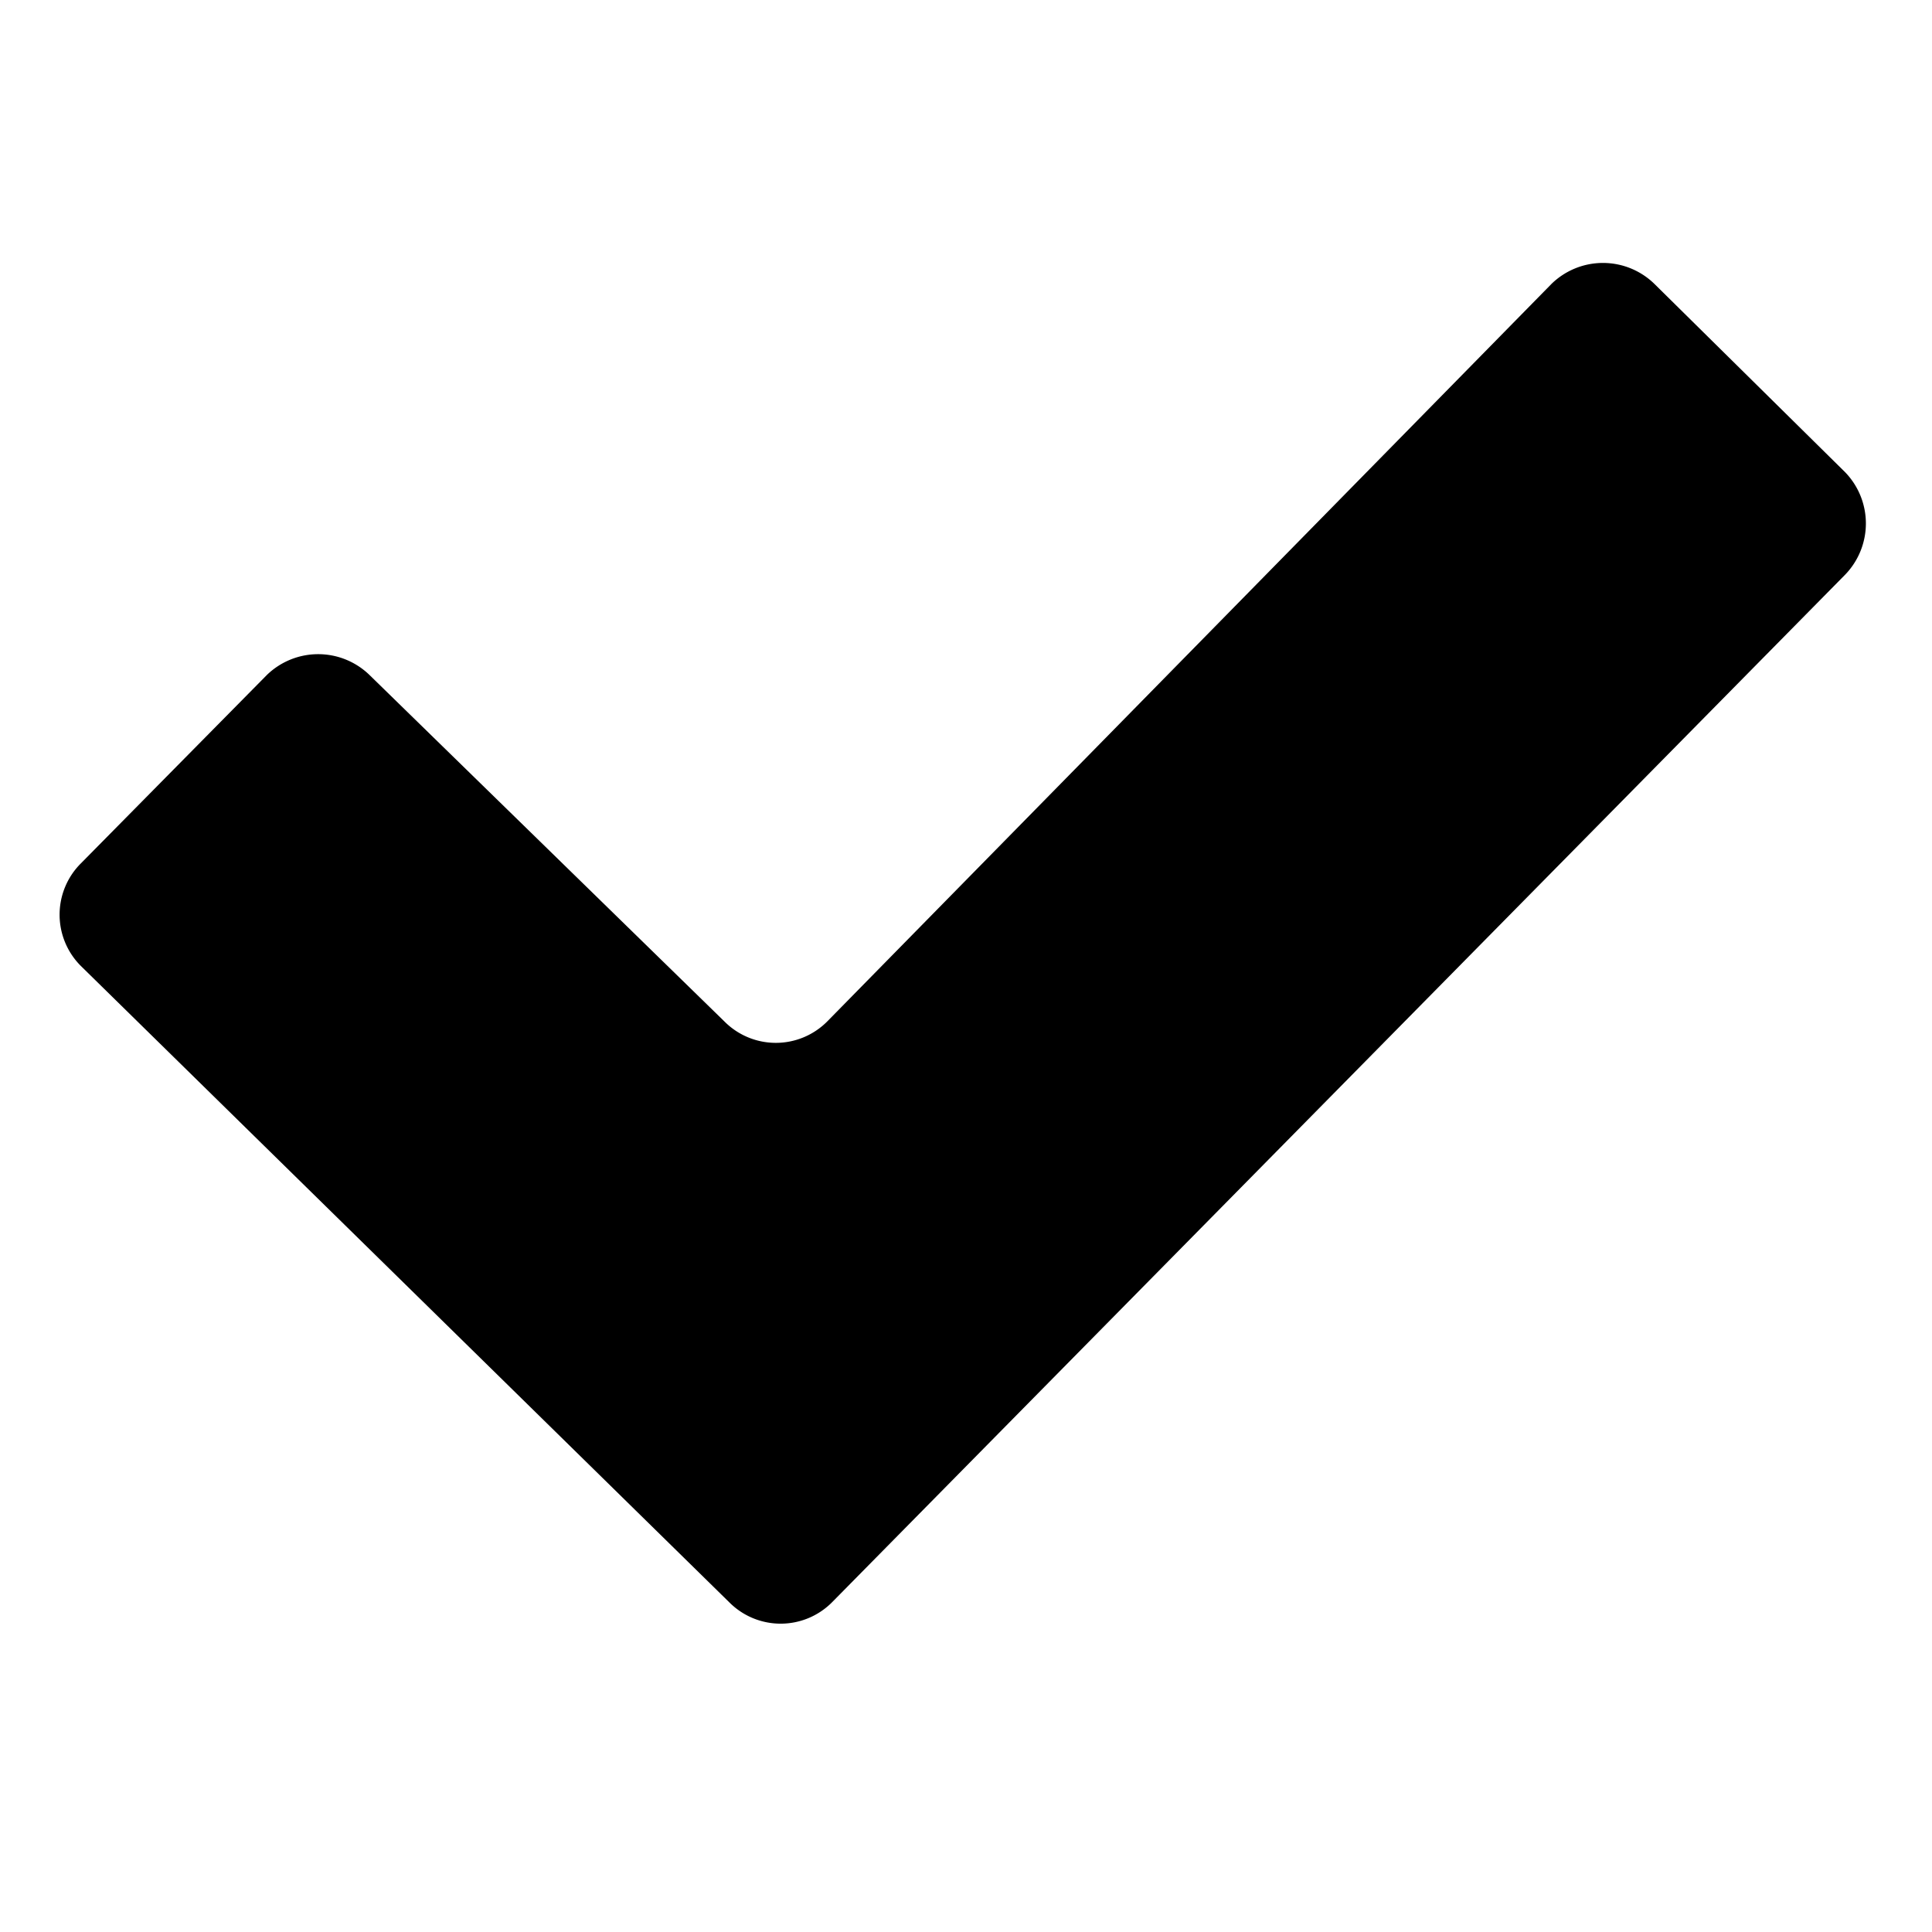
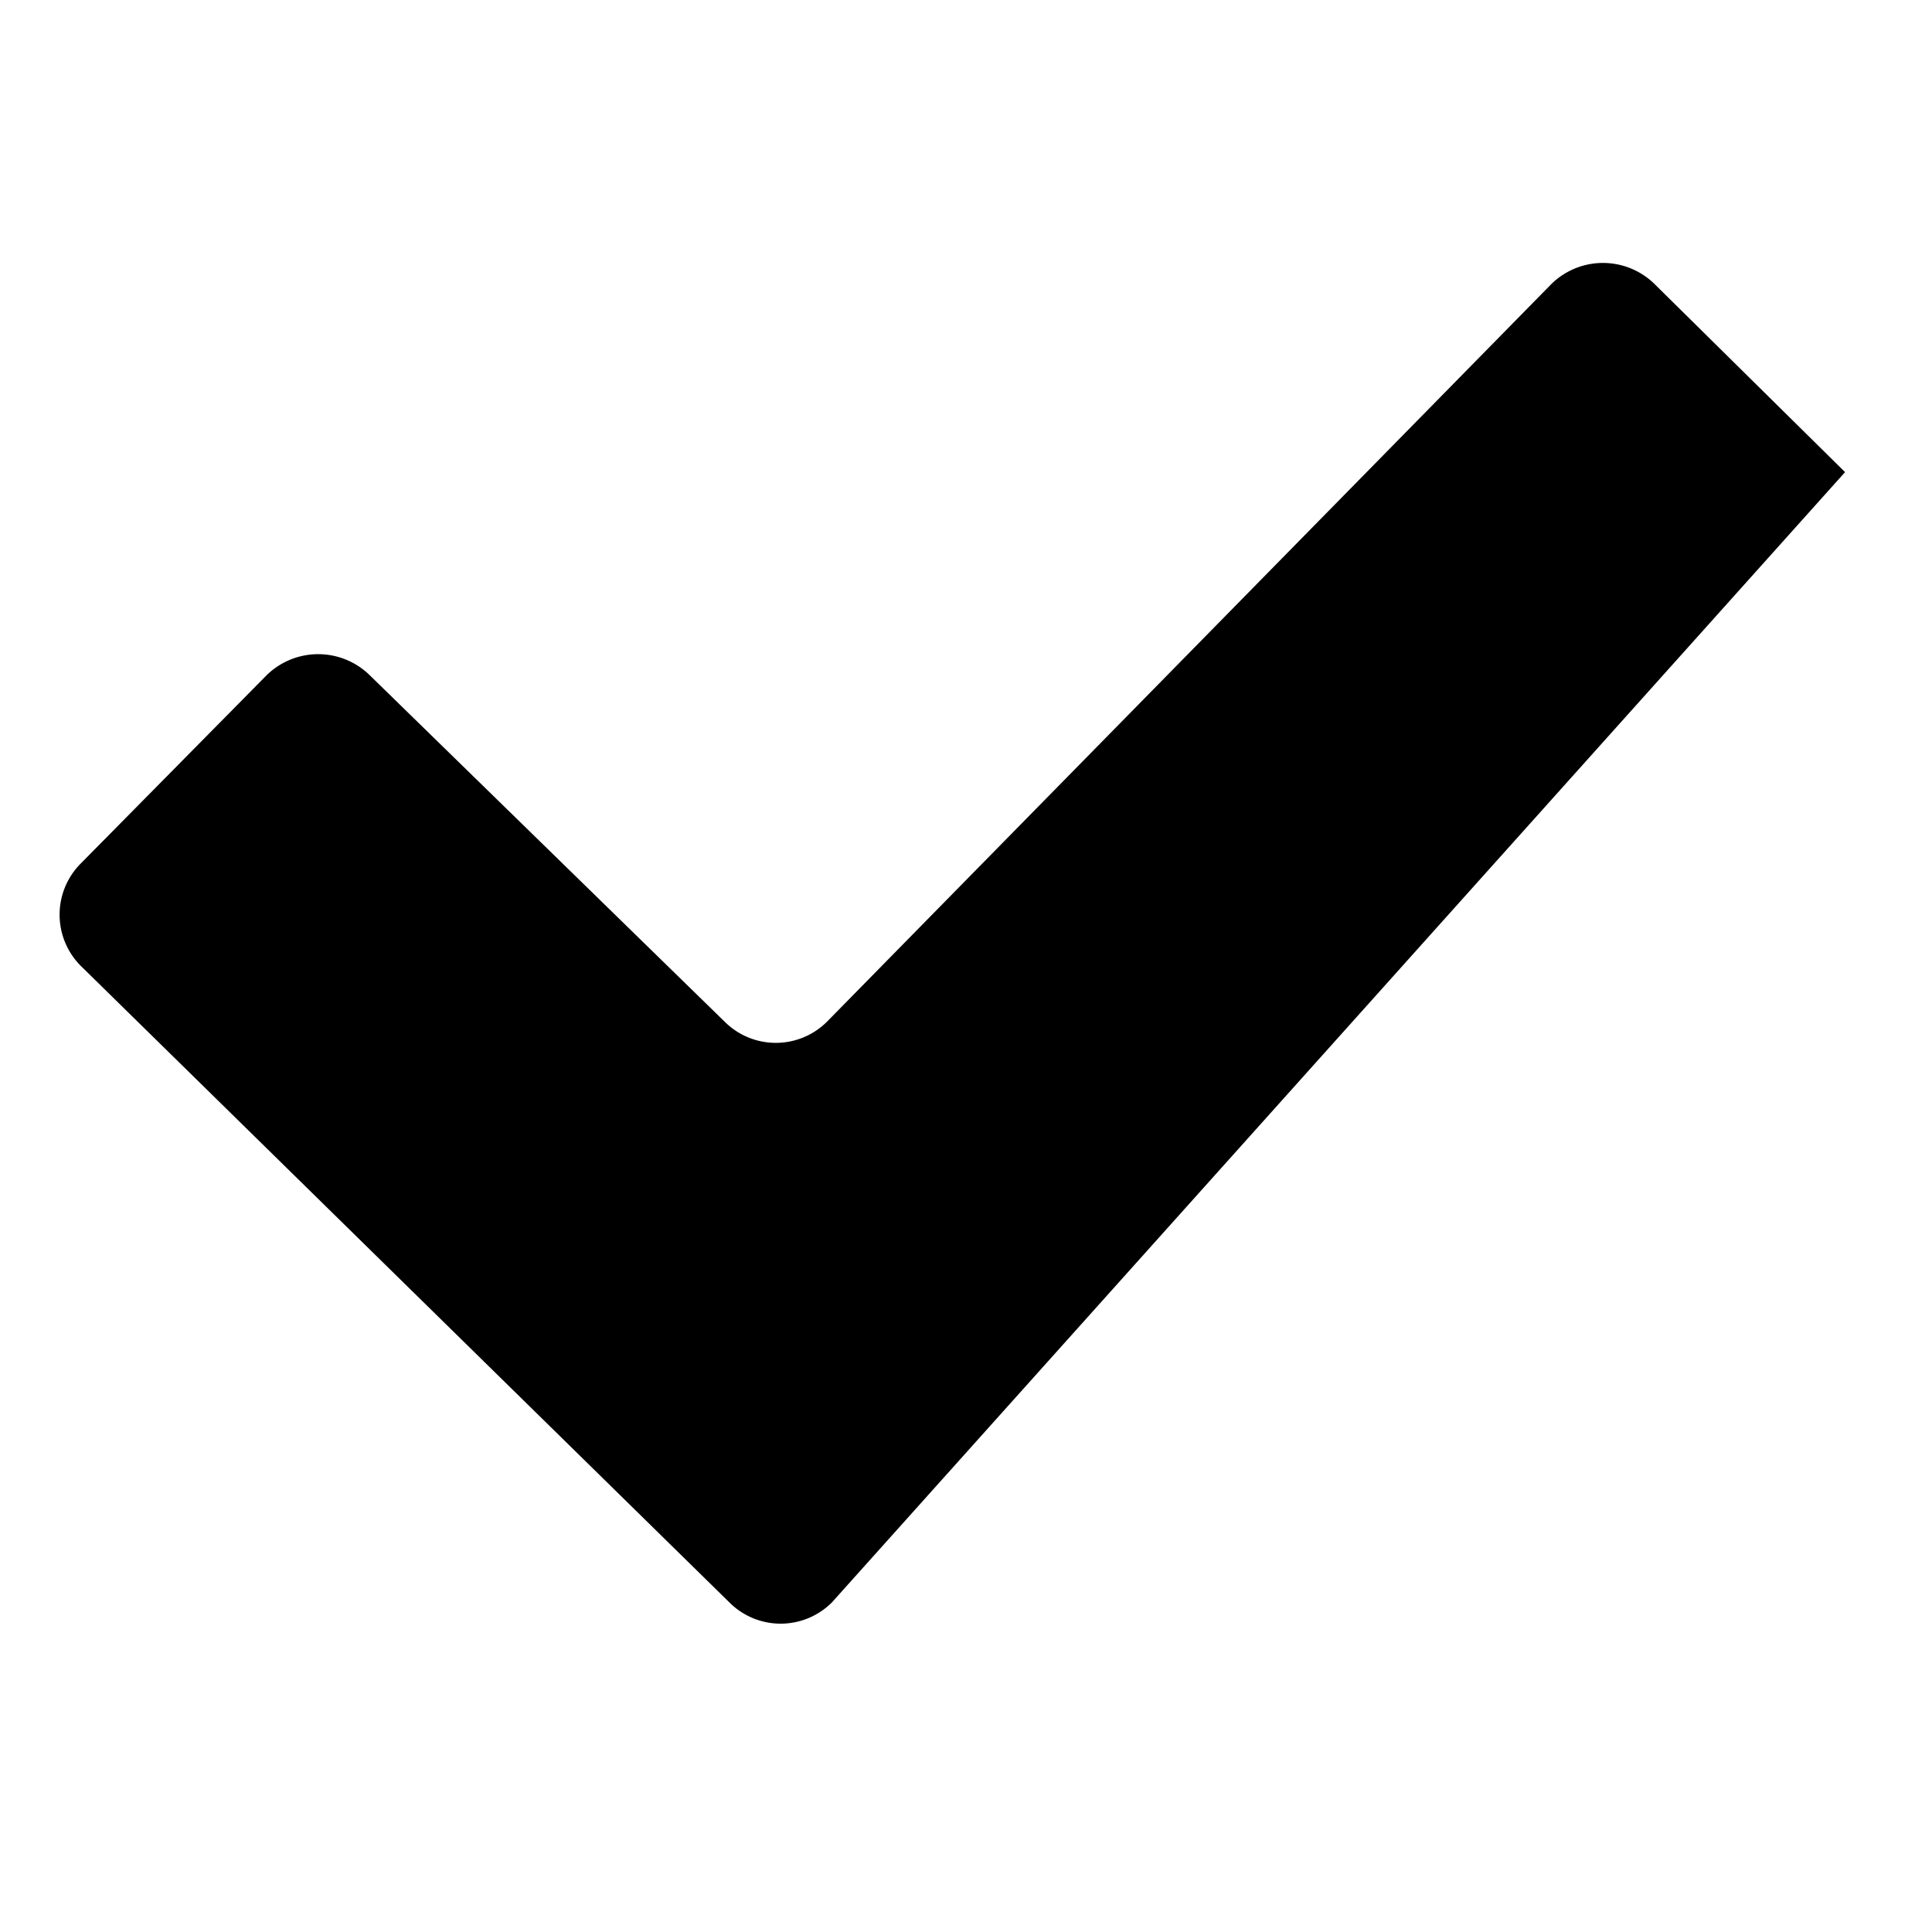
<svg xmlns="http://www.w3.org/2000/svg" viewBox="0 0 16 16">
-   <path d="M6.89 13.27a.6.6 0 0 1-.85 0L.67 8a.6.6 0 0 1 0-.85l1.54-1.56a.61.61 0 0 1 .85 0L6 8.46a.6.6 0 0 0 .85 0l6-6.11a.61.61 0 0 1 .85 0l1.58 1.56a.61.61 0 0 1 0 .85Z" />
+   <path d="M6.89 13.27a.6.6 0 0 1-.85 0L.67 8a.6.6 0 0 1 0-.85l1.54-1.56a.61.61 0 0 1 .85 0L6 8.46a.6.6 0 0 0 .85 0l6-6.11a.61.61 0 0 1 .85 0l1.58 1.56Z" />
</svg>